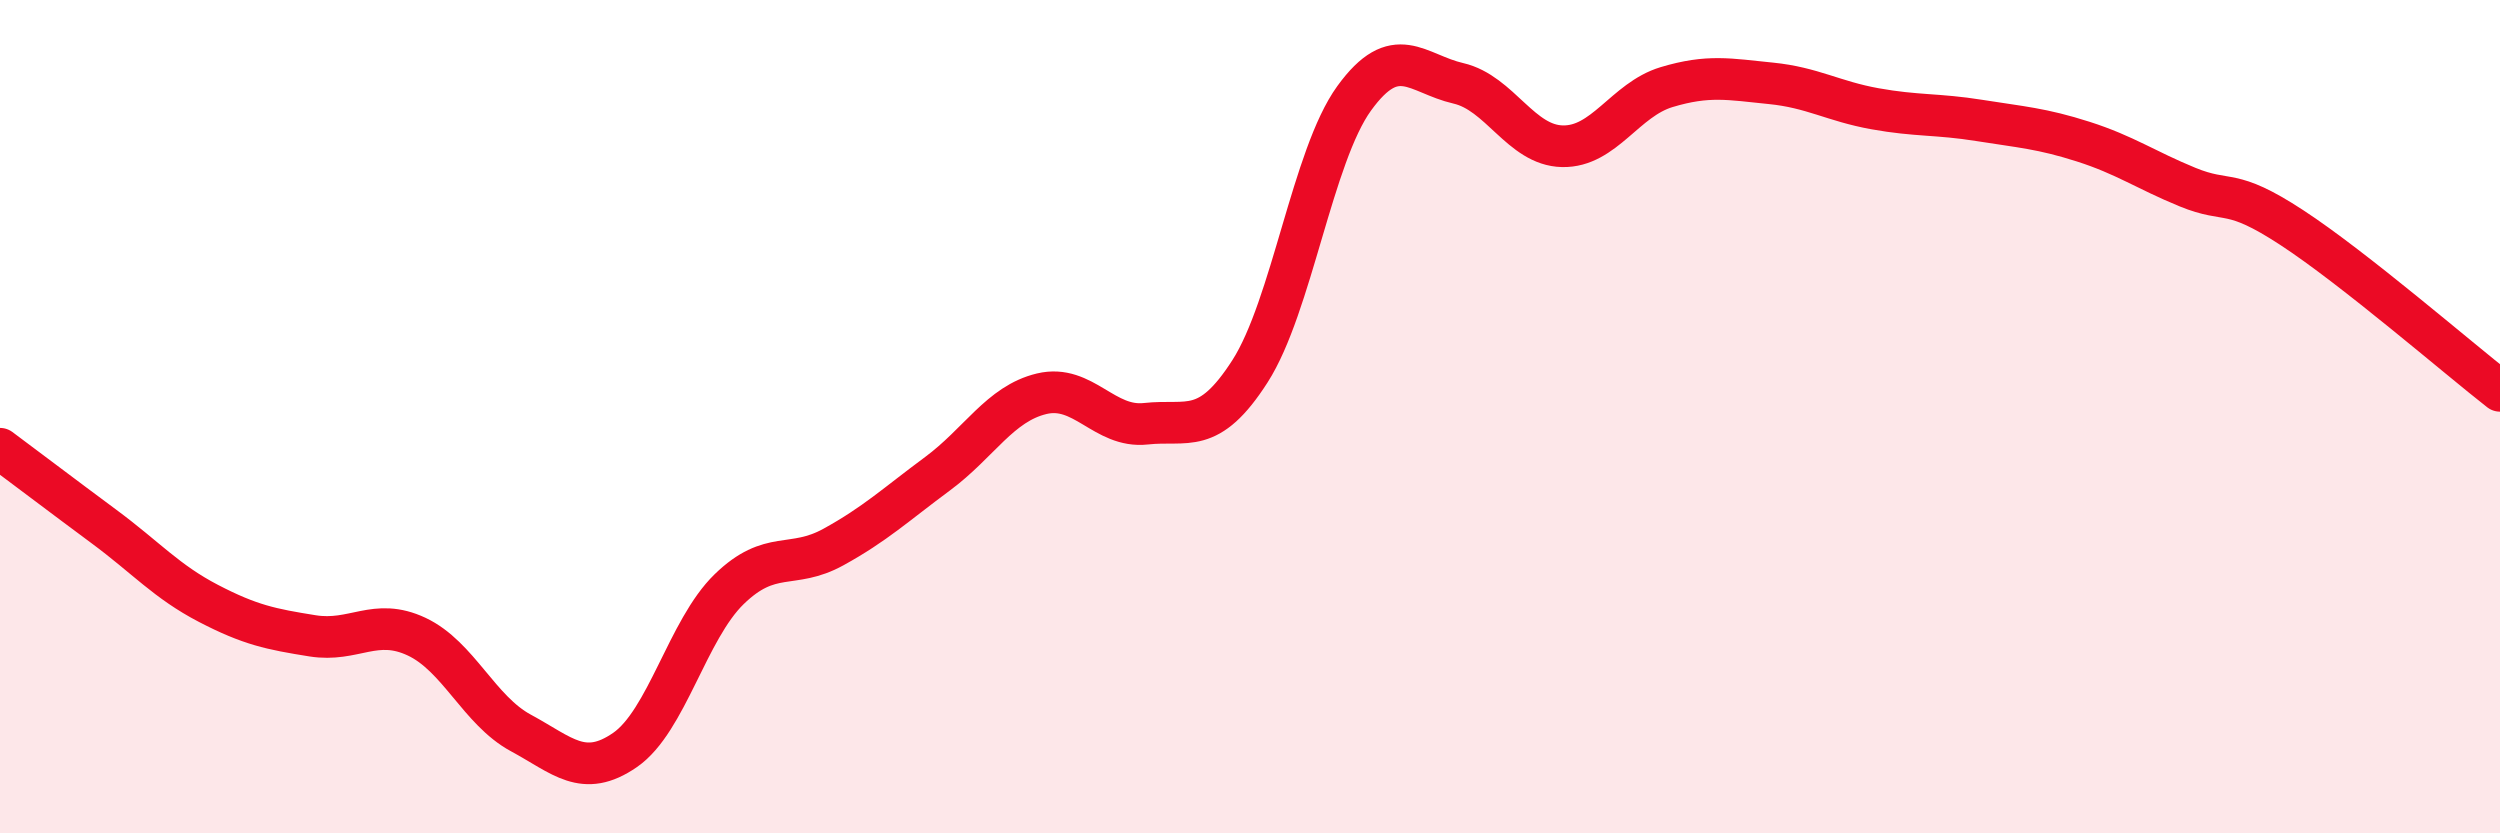
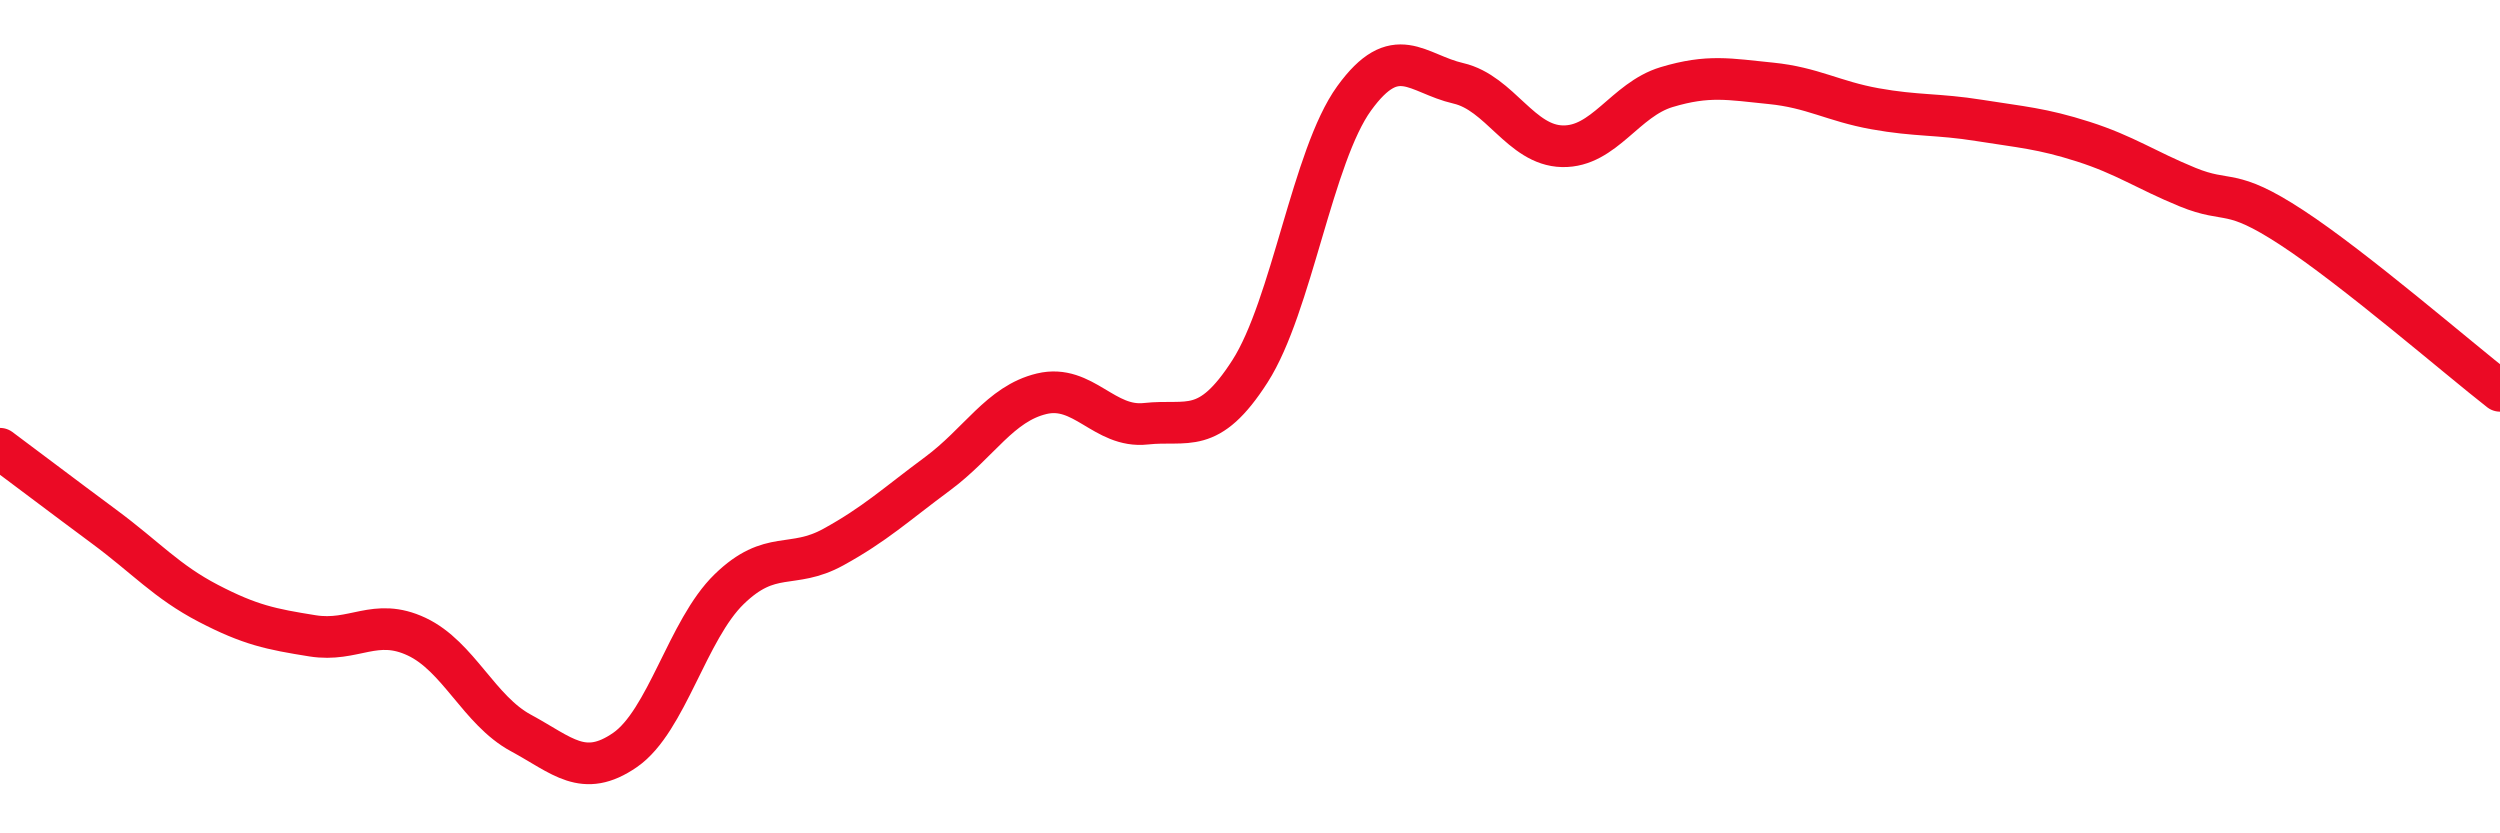
<svg xmlns="http://www.w3.org/2000/svg" width="60" height="20" viewBox="0 0 60 20">
-   <path d="M 0,10.77 C 0.5,11.14 1.5,11.9 2.5,12.64 C 3.5,13.38 4,13.96 5,14.48 C 6,15 6.5,15.1 7.5,15.26 C 8.5,15.42 9,14.81 10,15.28 C 11,15.75 11.5,17.05 12.5,17.59 C 13.5,18.13 14,18.69 15,18 C 16,17.31 16.5,15.11 17.5,14.14 C 18.5,13.17 19,13.68 20,13.13 C 21,12.58 21.5,12.11 22.5,11.37 C 23.5,10.63 24,9.69 25,9.45 C 26,9.21 26.5,10.28 27.5,10.17 C 28.5,10.06 29,10.47 30,8.91 C 31,7.35 31.5,3.74 32.5,2.36 C 33.5,0.98 34,1.77 35,2 C 36,2.23 36.5,3.49 37.5,3.51 C 38.5,3.53 39,2.39 40,2.09 C 41,1.79 41.5,1.9 42.5,2 C 43.5,2.1 44,2.43 45,2.61 C 46,2.79 46.5,2.73 47.5,2.89 C 48.5,3.05 49,3.08 50,3.4 C 51,3.72 51.5,4.08 52.5,4.49 C 53.5,4.9 53.5,4.48 55,5.46 C 56.5,6.44 59,8.6 60,9.38L60 20L0 20Z" fill="#EB0A25" opacity="0.1" stroke-linecap="round" stroke-linejoin="round" />
  <path d="M 0,10.77 C 0.5,11.14 1.5,11.9 2.5,12.64 C 3.5,13.38 4,13.96 5,14.48 C 6,15 6.5,15.1 7.5,15.26 C 8.5,15.42 9,14.81 10,15.28 C 11,15.75 11.5,17.05 12.5,17.59 C 13.5,18.13 14,18.69 15,18 C 16,17.31 16.5,15.11 17.5,14.14 C 18.5,13.17 19,13.68 20,13.13 C 21,12.58 21.5,12.11 22.5,11.37 C 23.5,10.63 24,9.69 25,9.45 C 26,9.21 26.5,10.28 27.5,10.17 C 28.5,10.06 29,10.47 30,8.91 C 31,7.35 31.5,3.74 32.5,2.36 C 33.5,0.98 34,1.77 35,2 C 36,2.23 36.5,3.49 37.5,3.51 C 38.5,3.53 39,2.39 40,2.09 C 41,1.79 41.5,1.9 42.5,2 C 43.5,2.1 44,2.43 45,2.61 C 46,2.79 46.5,2.73 47.5,2.89 C 48.5,3.05 49,3.08 50,3.4 C 51,3.72 51.5,4.08 52.5,4.49 C 53.5,4.9 53.5,4.48 55,5.46 C 56.5,6.44 59,8.6 60,9.38" stroke="#EB0A25" stroke-width="1" fill="none" stroke-linecap="round" stroke-linejoin="round" />
</svg>